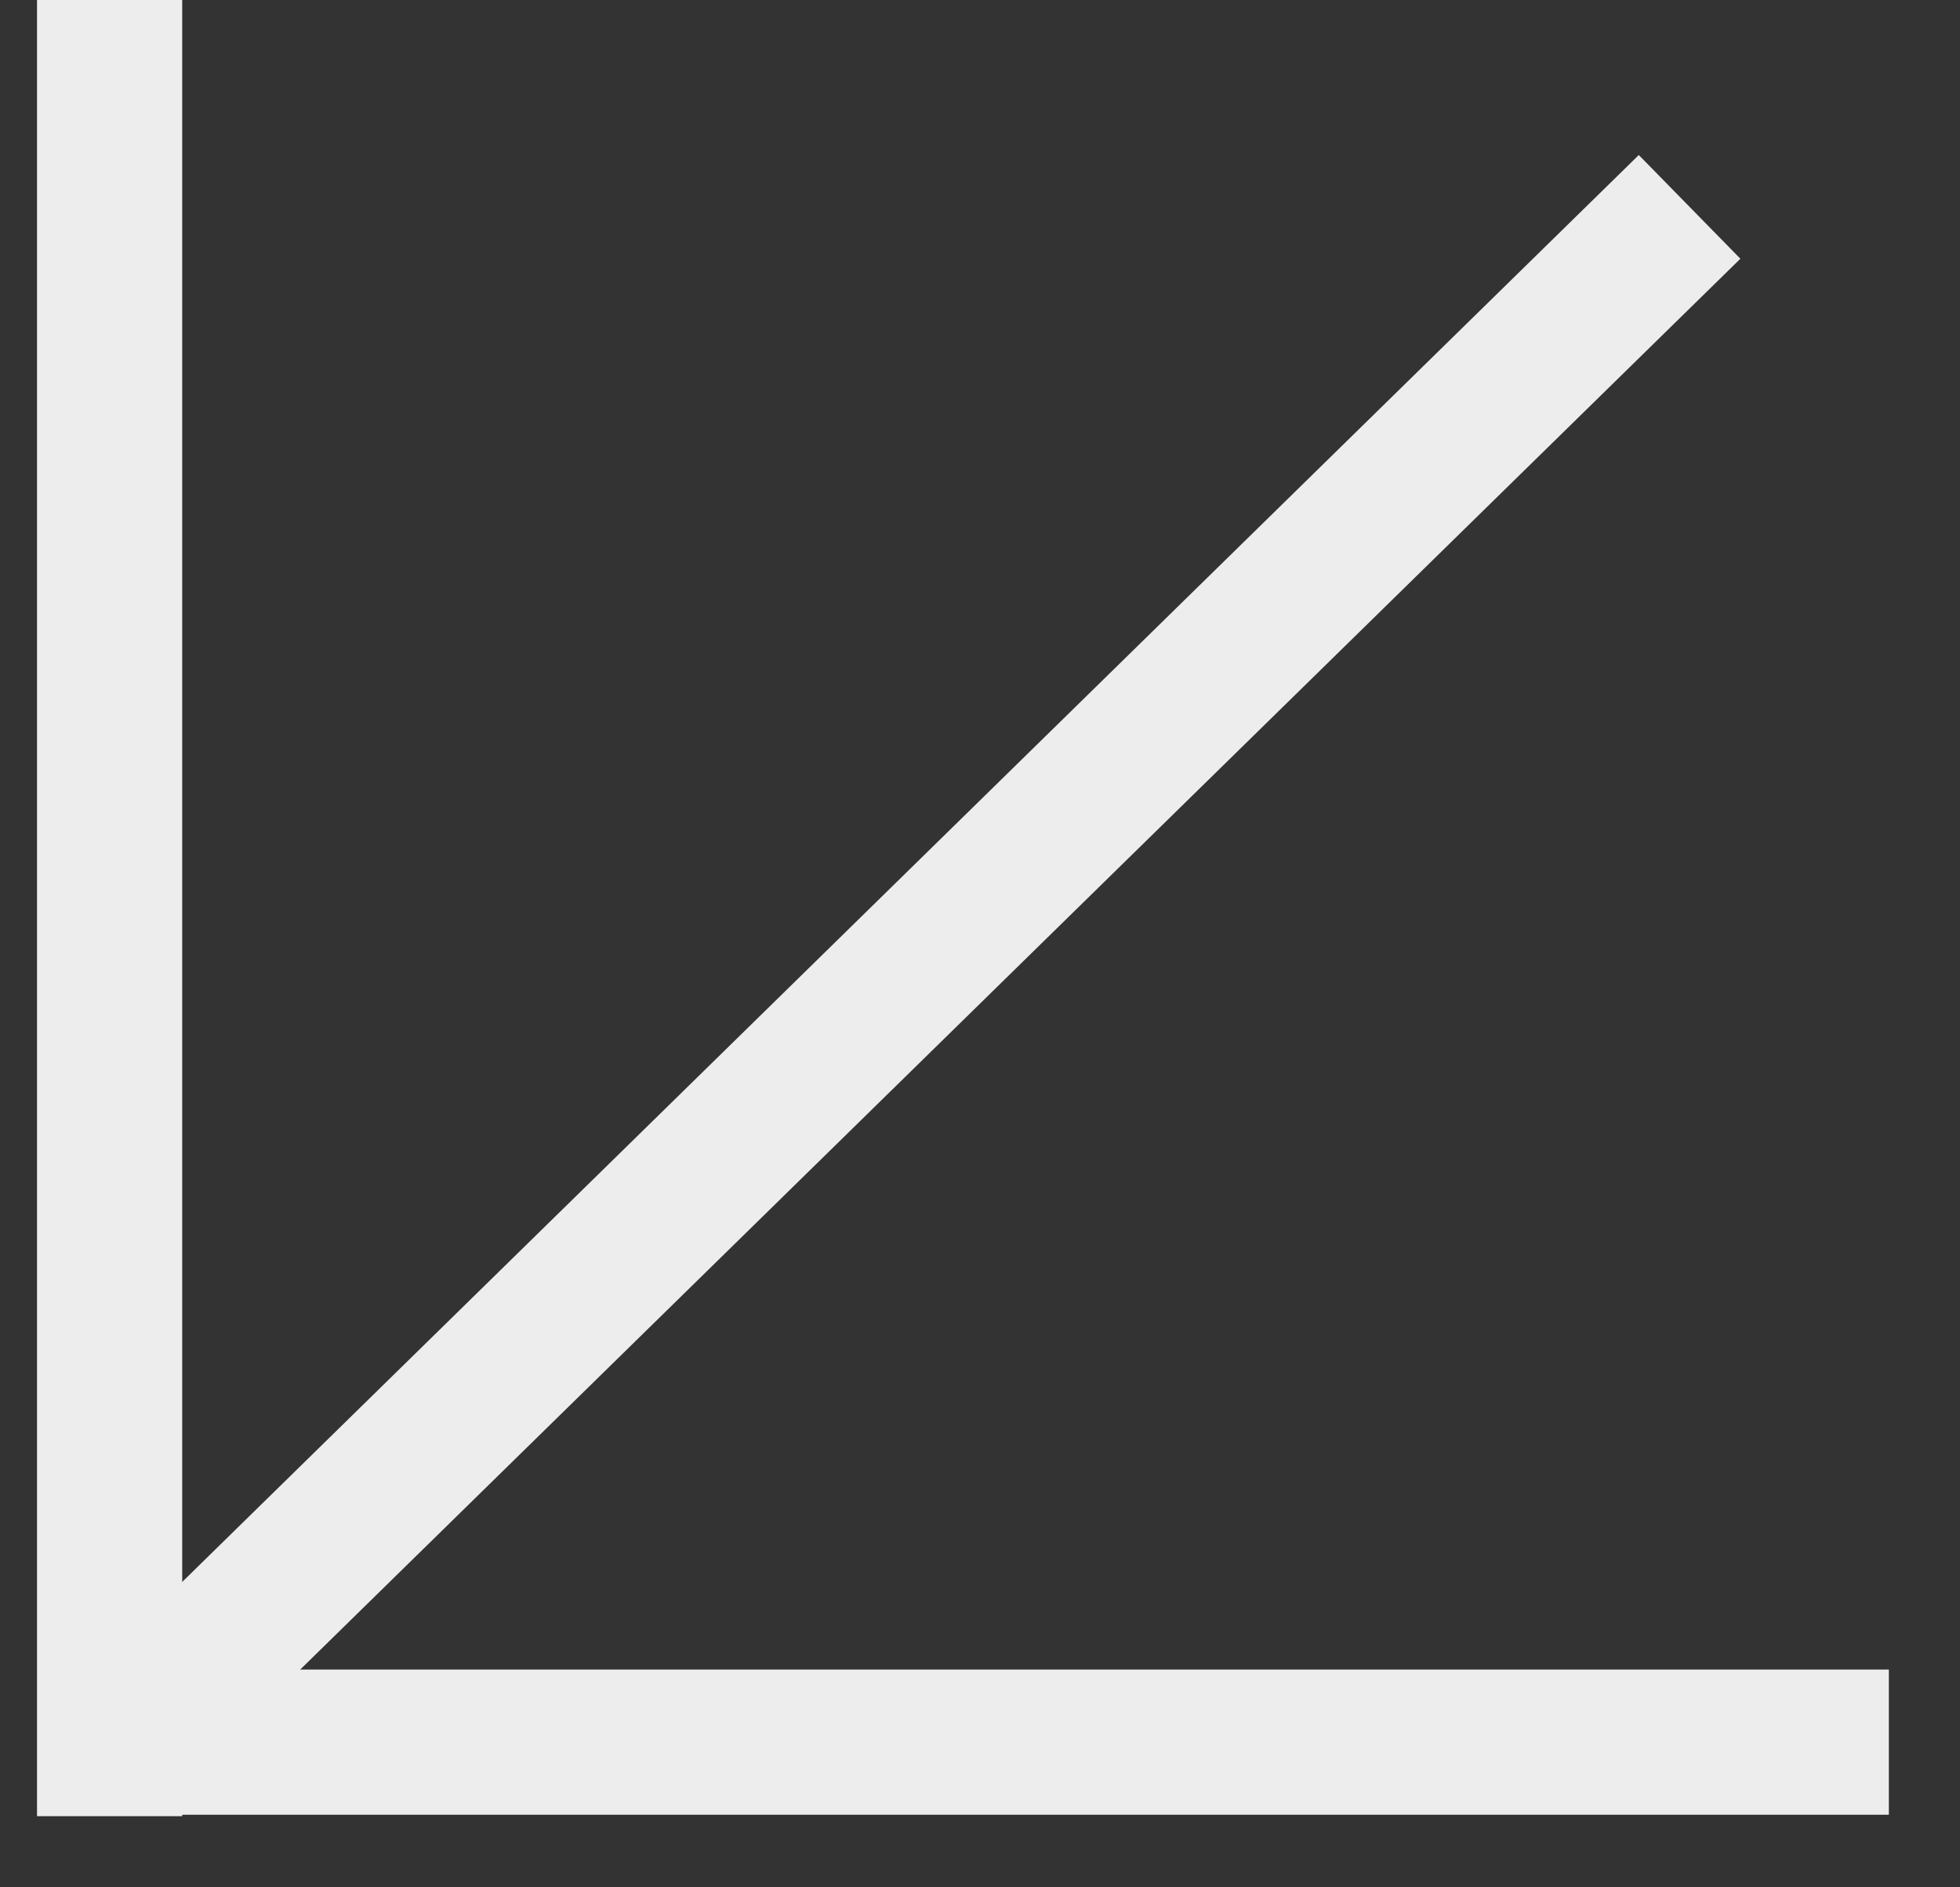
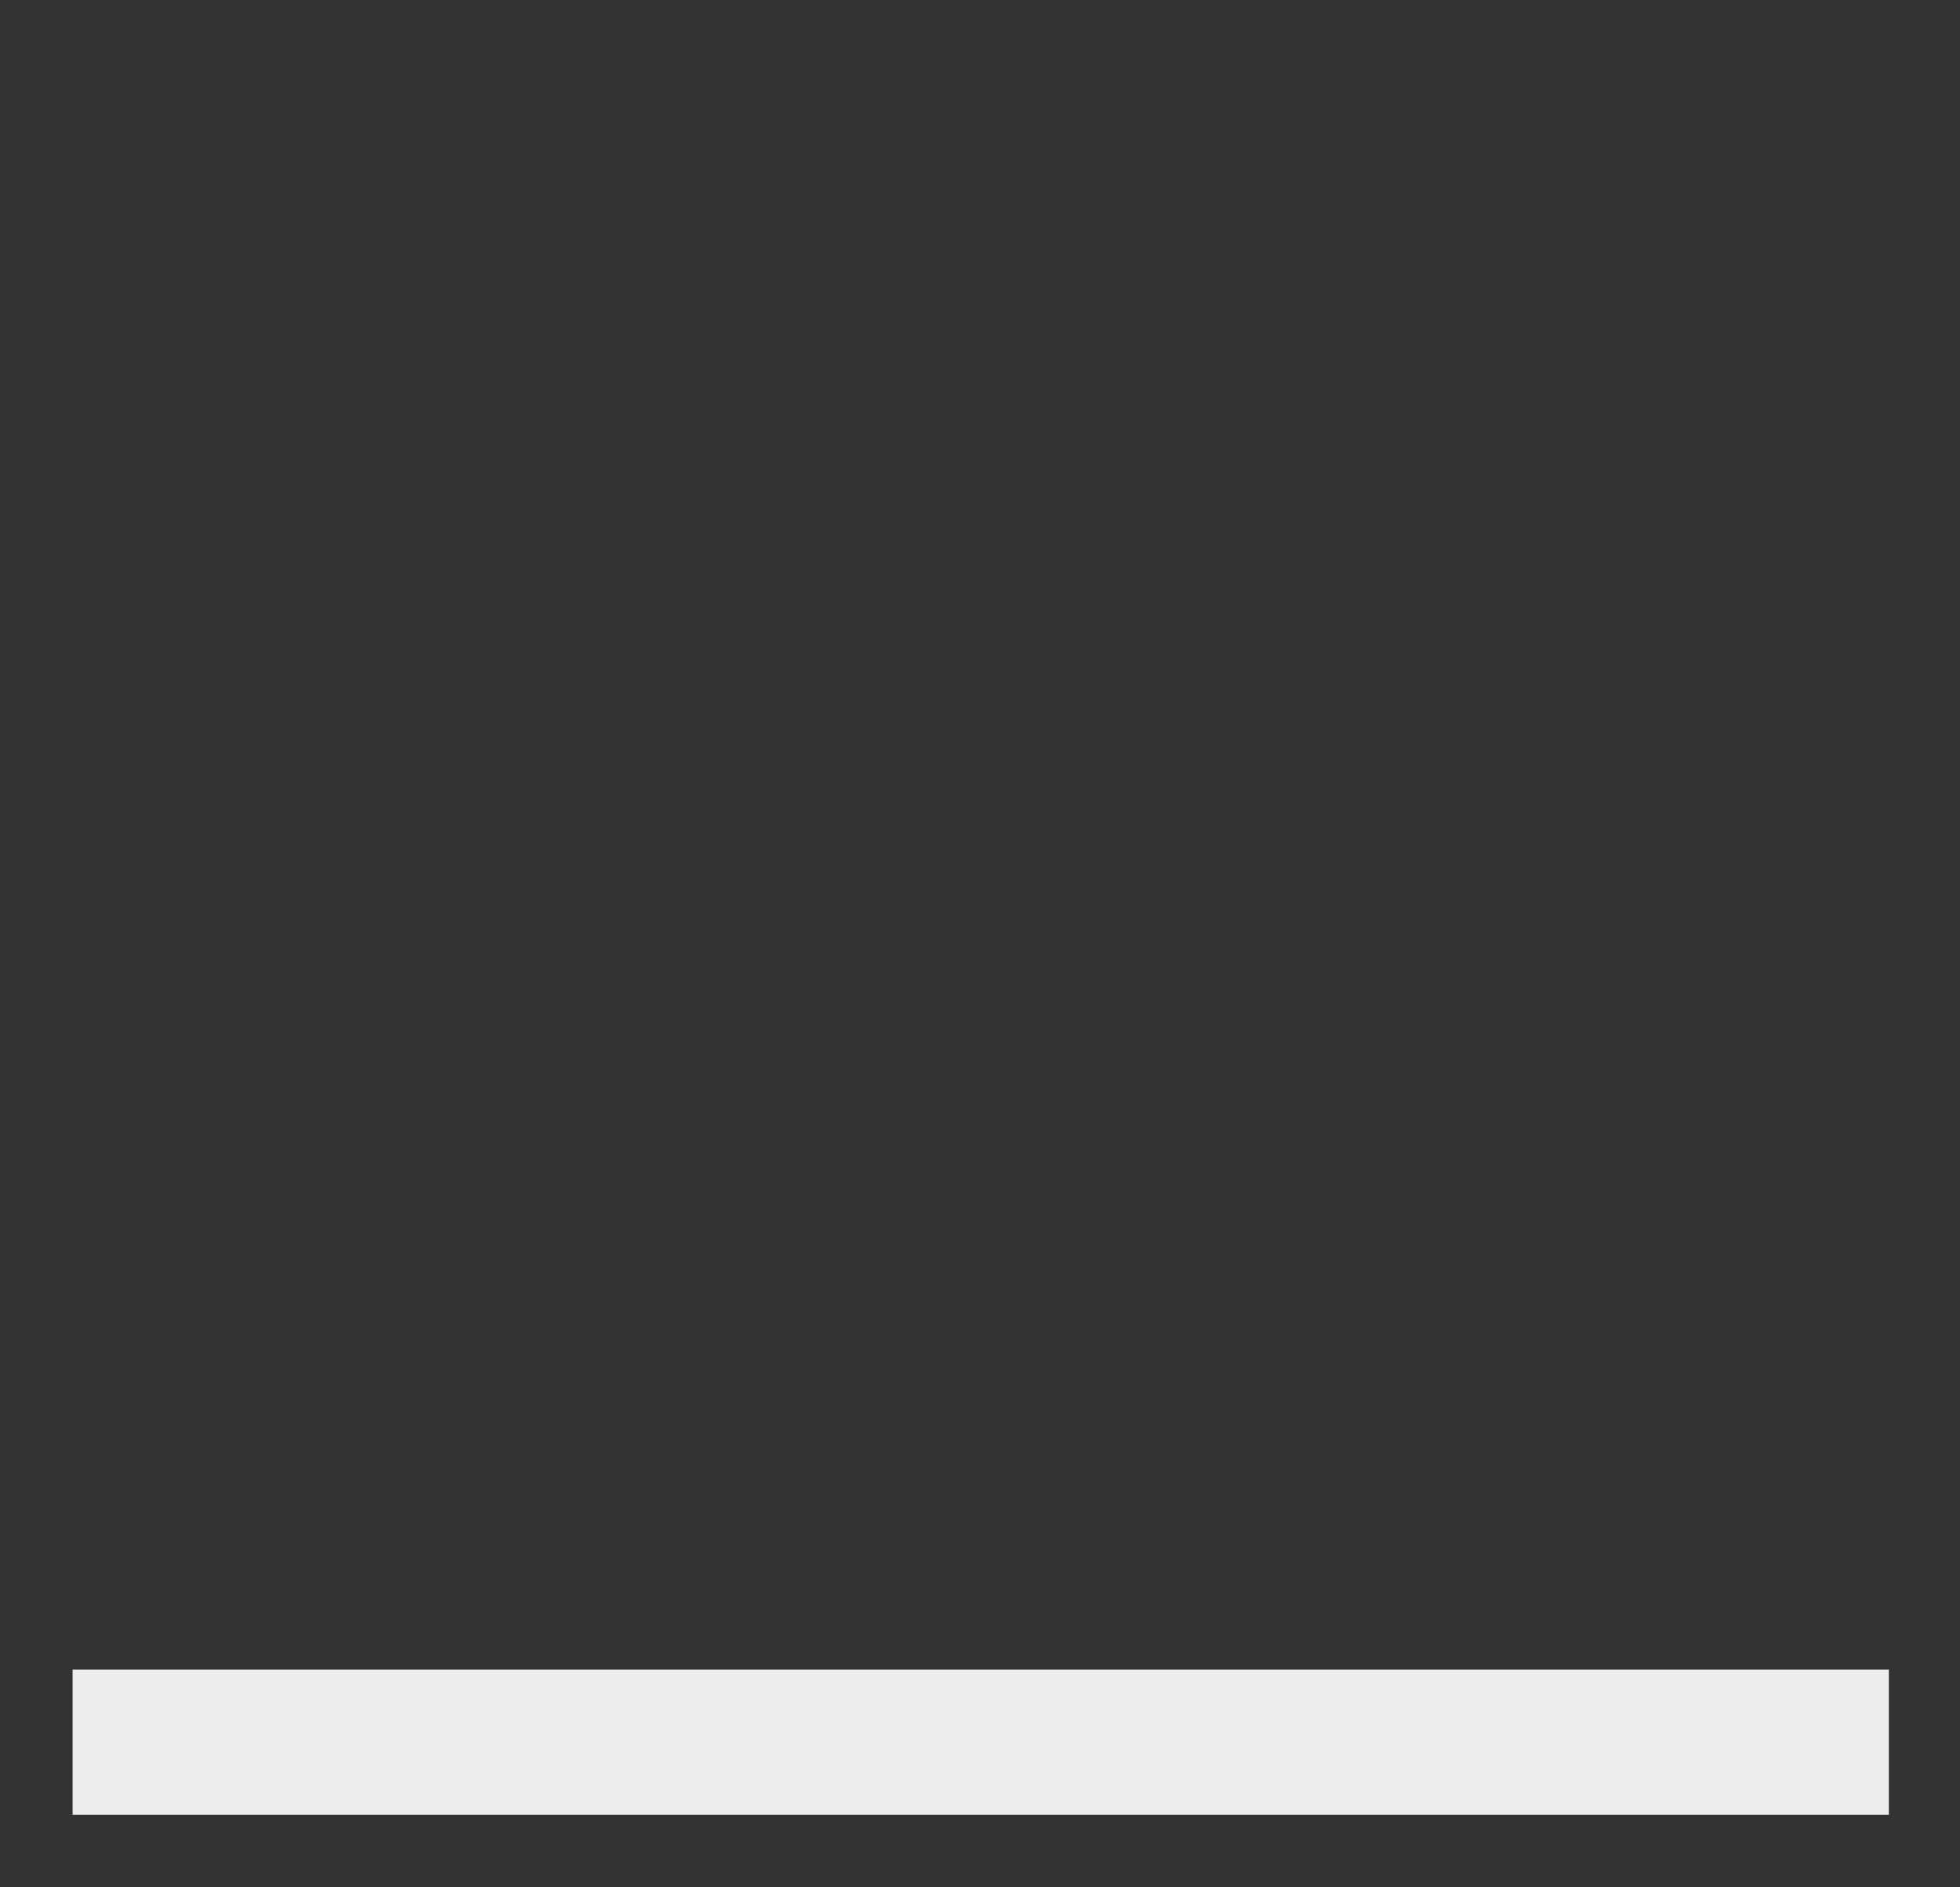
<svg xmlns="http://www.w3.org/2000/svg" width="27" height="26" viewBox="0 0 27 26" fill="none">
  <rect x="0" y="0" width="27" height="26" fill="#333333" stroke="none" />
-   <line x1="1.51" y1="25.02" x2="1.51" y2="2.67029e-05" stroke="#EDEDED" stroke-width="2" />
  <line x1="1" y1="24" x2="26.02" y2="24" stroke="#EDEDED" stroke-width="2" />
-   <path d="M1.591 24.093L23.275 2.85" stroke="#EDEDED" stroke-width="2" />
</svg>